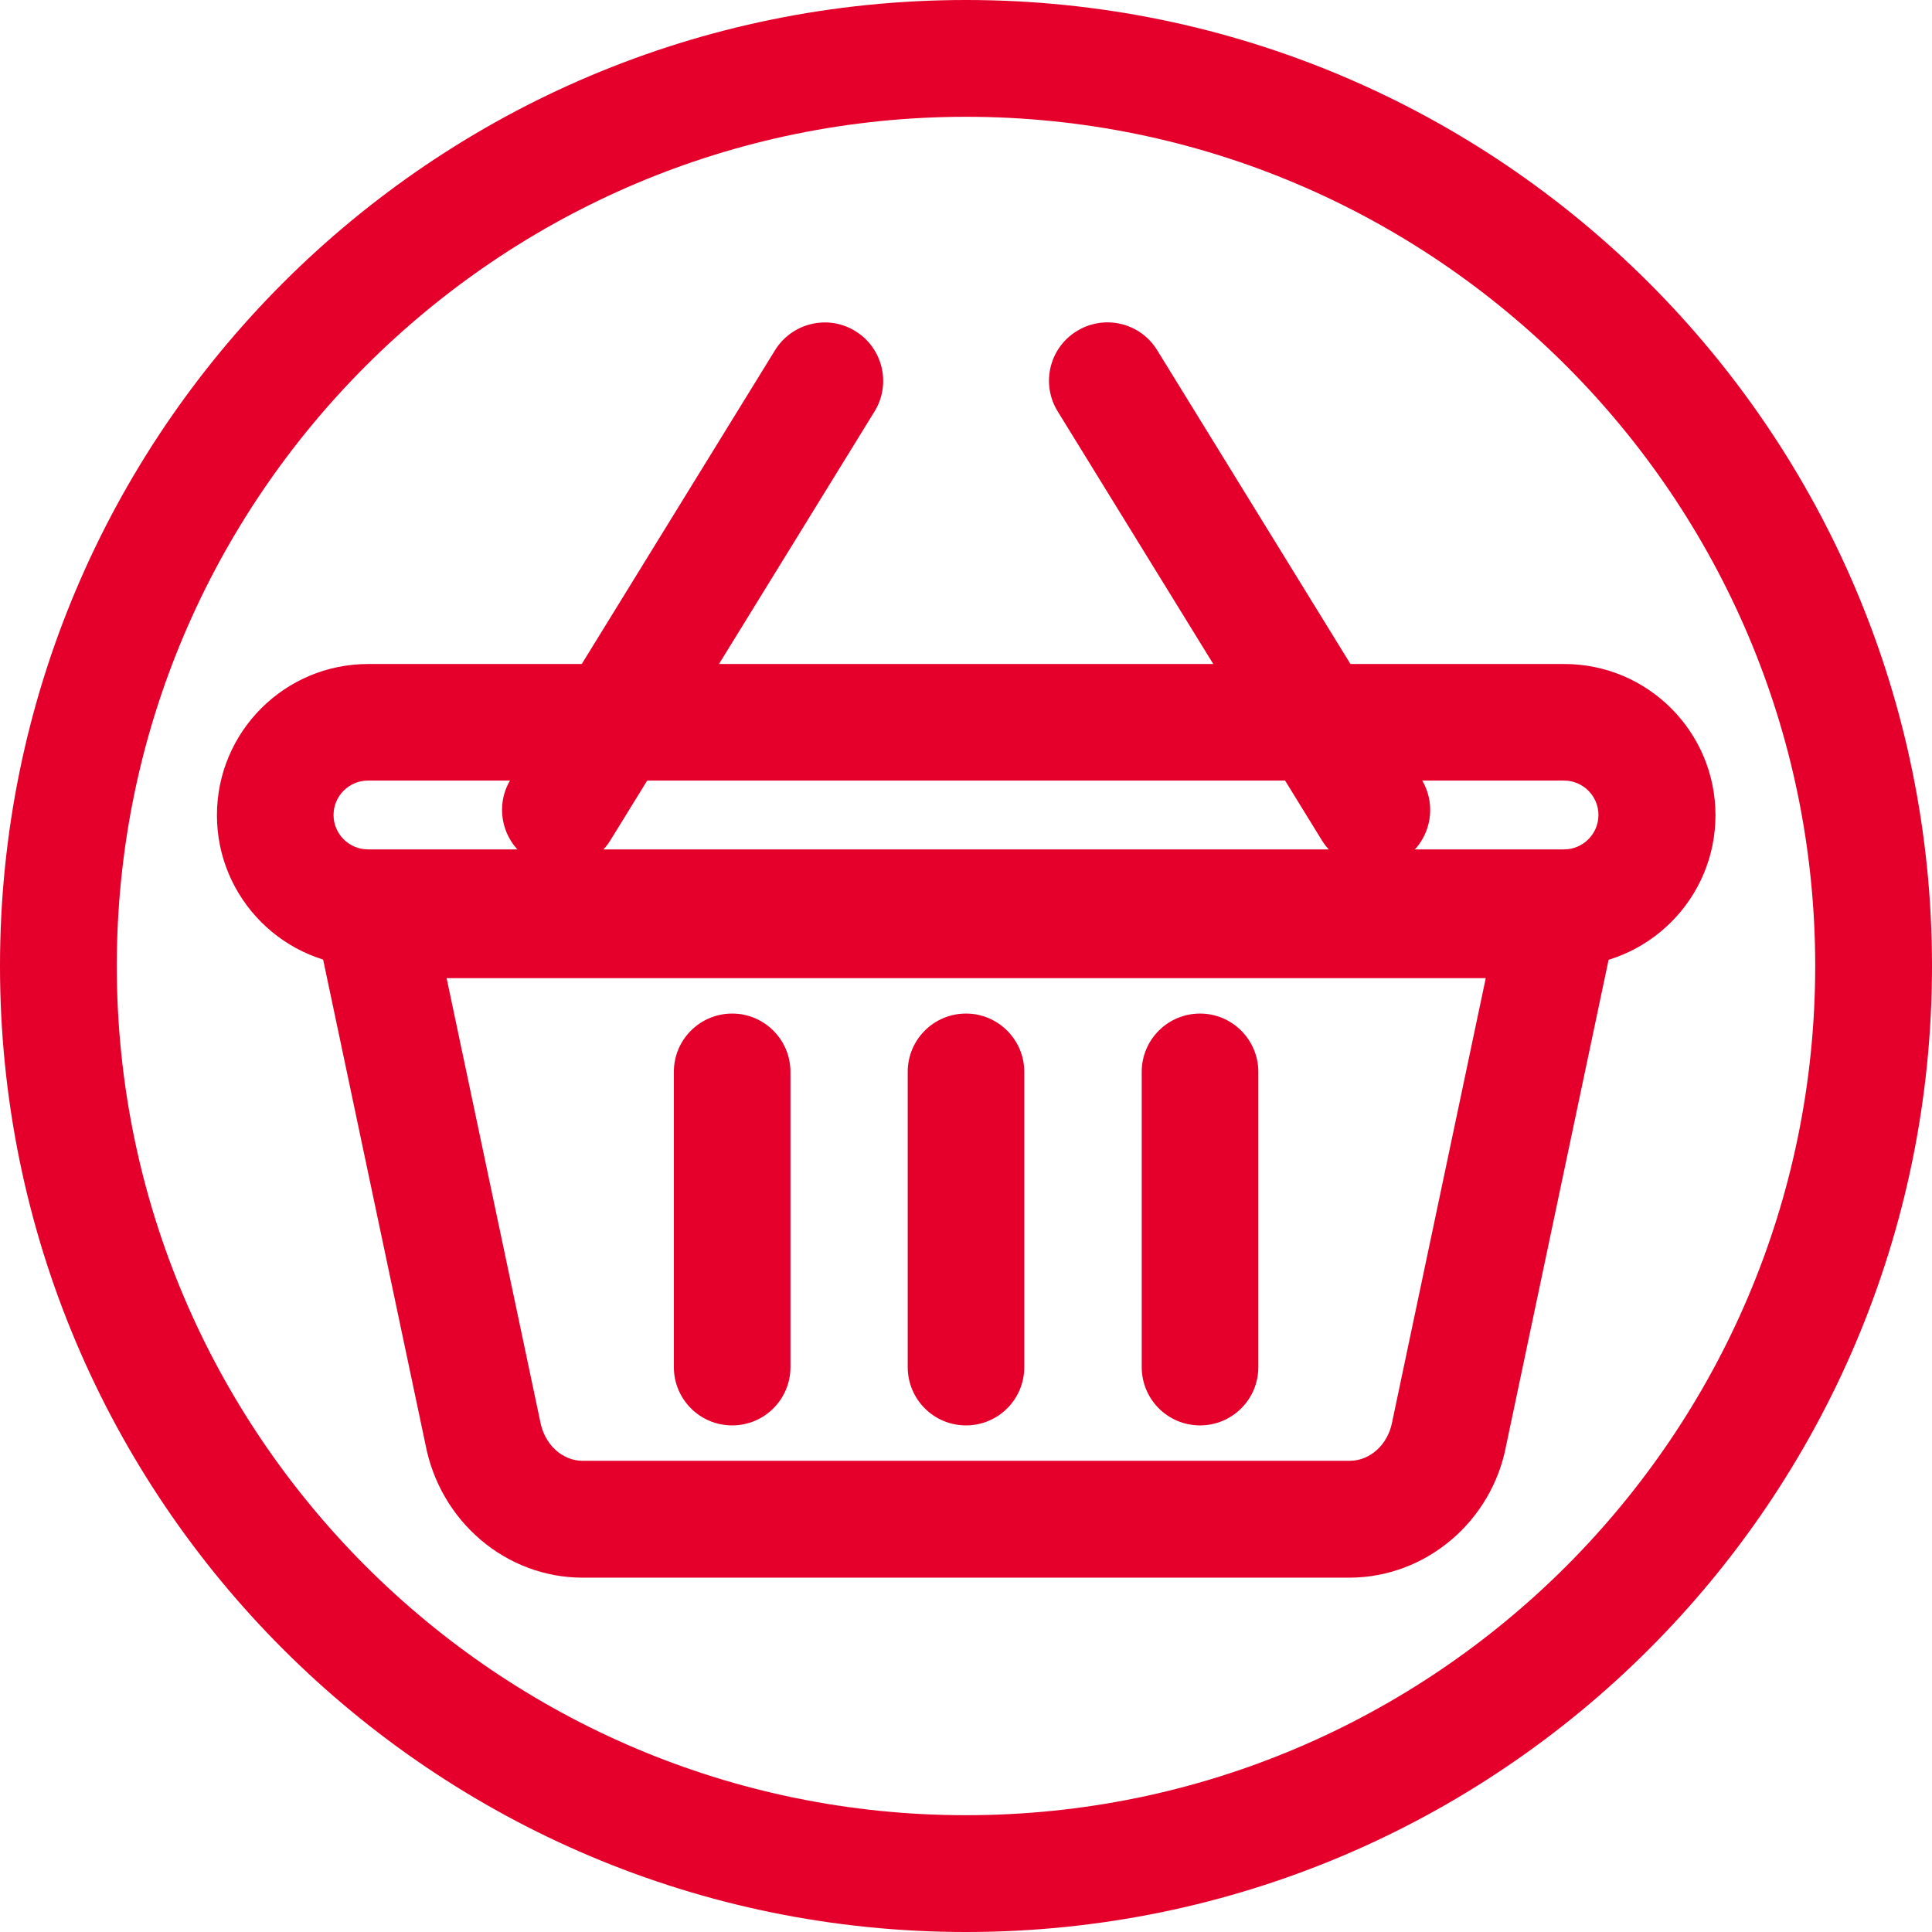
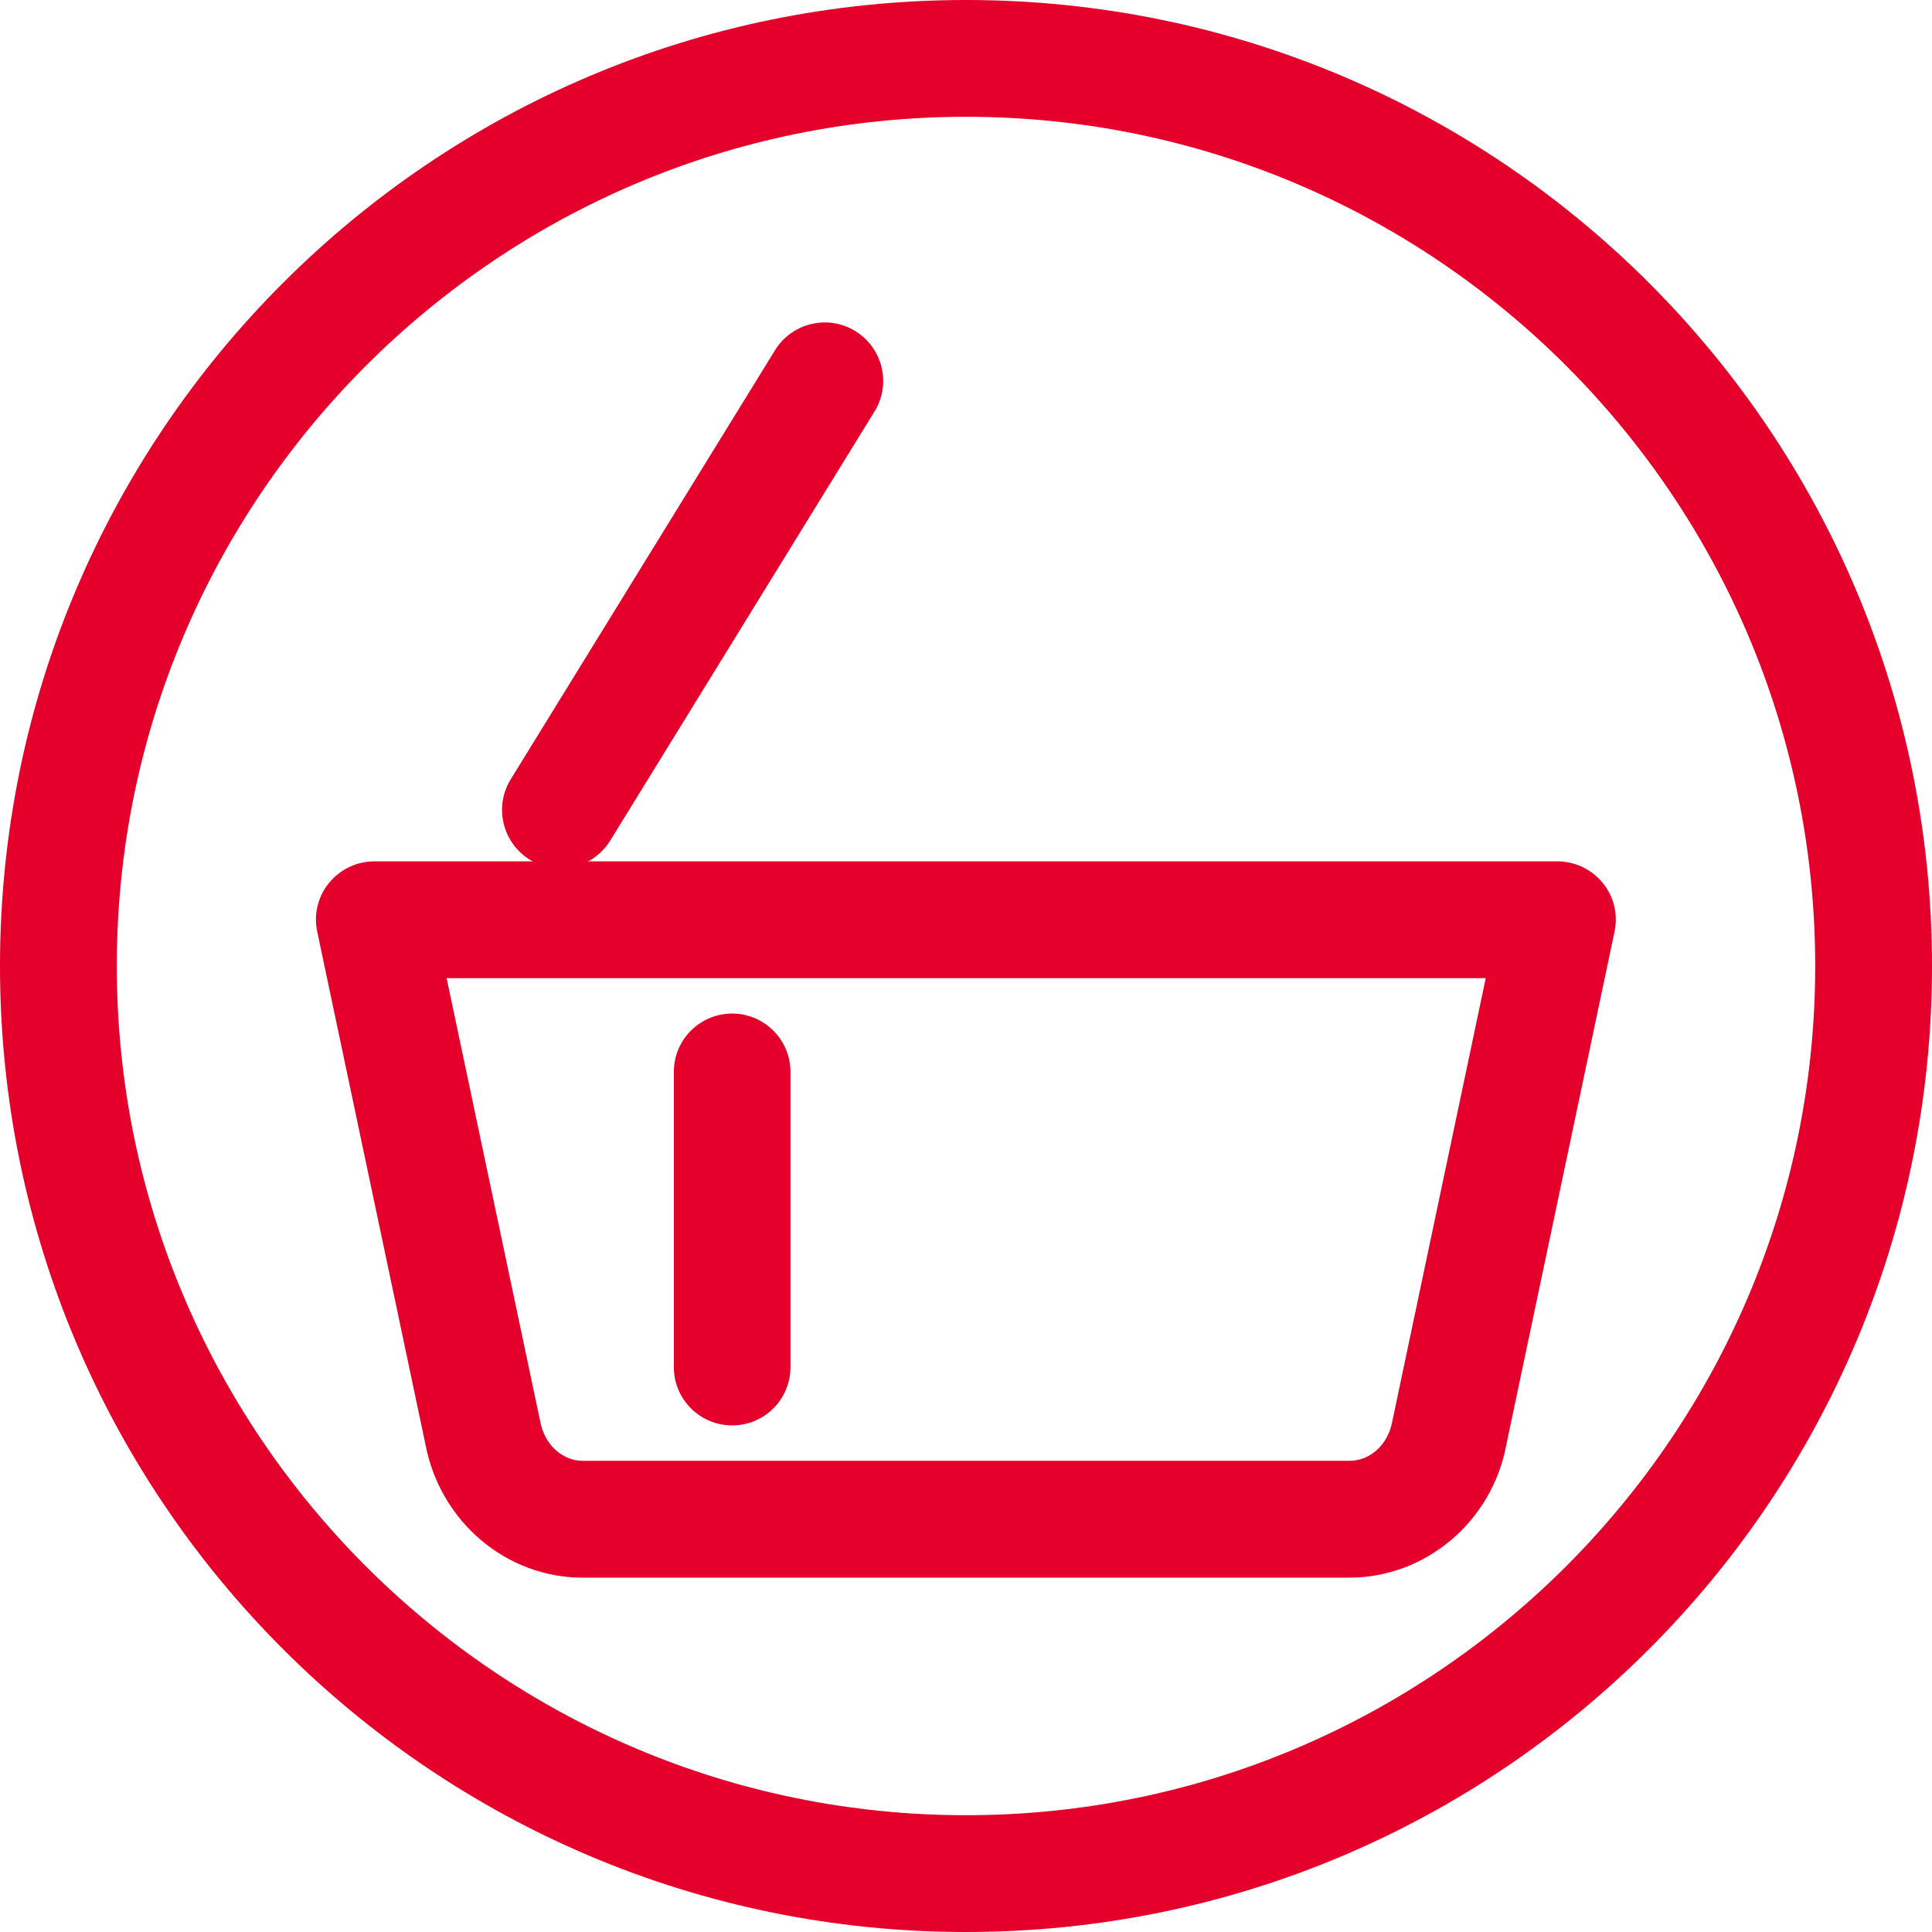
<svg xmlns="http://www.w3.org/2000/svg" width="42" height="42" viewBox="0 0 42 42" fill="none">
  <path d="M21 2.539C31.18 2.539 39.461 10.82 39.461 21C39.461 31.18 31.18 39.461 21 39.461C10.82 39.461 2.539 31.18 2.539 21C2.539 10.82 10.825 2.539 21 2.539ZM21 0C9.401 0 0 9.405 0 21C0 32.595 9.401 42 21 42C32.599 42 42 32.599 42 21C42 9.401 32.595 0 21 0Z" fill="#E4002B" />
  <path d="M29.339 34.297H12.665C11.004 34.297 9.566 33.078 9.248 31.395L6.897 20.256C6.816 19.88 6.91 19.49 7.152 19.195C7.394 18.899 7.757 18.725 8.137 18.725H33.858C34.239 18.725 34.601 18.899 34.843 19.195C35.085 19.49 35.179 19.88 35.098 20.256L32.743 31.421C32.434 33.074 30.996 34.297 29.33 34.297H29.339ZM9.709 21.264L11.743 30.897C11.837 31.408 12.226 31.757 12.67 31.757H29.339C29.782 31.757 30.168 31.408 30.262 30.924L32.299 21.264H9.709Z" fill="#E4002B" />
  <path d="M12.182 18.878C11.953 18.878 11.725 18.815 11.519 18.69C10.923 18.322 10.735 17.539 11.102 16.943L16.848 7.614C17.216 7.018 17.999 6.83 18.595 7.198C19.191 7.565 19.379 8.349 19.012 8.944L13.266 18.273C13.024 18.663 12.607 18.878 12.182 18.878Z" fill="#E4002B" />
-   <path d="M29.823 18.877C29.397 18.877 28.981 18.662 28.739 18.272L22.993 8.943C22.626 8.348 22.809 7.564 23.41 7.197C24.005 6.83 24.789 7.013 25.156 7.613L30.902 16.942C31.269 17.538 31.086 18.322 30.486 18.689C30.28 18.819 30.047 18.877 29.823 18.877Z" fill="#E4002B" />
  <path d="M15.917 30.987C15.214 30.987 14.649 30.418 14.649 29.719V23.302C14.649 22.599 15.218 22.034 15.917 22.034C16.616 22.034 17.184 22.603 17.184 23.302V29.719C17.184 30.422 16.616 30.987 15.917 30.987Z" fill="#E4002B" />
-   <path d="M21 30.987C20.297 30.987 19.733 30.418 19.733 29.719V23.302C19.733 22.599 20.301 22.034 21 22.034C21.699 22.034 22.267 22.603 22.267 23.302V29.719C22.267 30.422 21.699 30.987 21 30.987Z" fill="#E4002B" />
-   <path d="M26.088 30.987C25.384 30.987 24.82 30.418 24.82 29.719V23.302C24.82 22.599 25.389 22.034 26.088 22.034C26.786 22.034 27.355 22.603 27.355 23.302V29.719C27.355 30.422 26.786 30.987 26.088 30.987Z" fill="#E4002B" />
-   <path d="M34.001 21.009H8.003C6.189 21.009 4.716 19.536 4.716 17.722C4.716 15.908 6.189 14.435 8.003 14.435H34.006C35.82 14.435 37.293 15.908 37.293 17.722C37.293 19.536 35.82 21.009 34.006 21.009H34.001ZM7.999 16.969C7.587 16.969 7.251 17.305 7.251 17.717C7.251 18.129 7.587 18.465 7.999 18.465H34.001C34.413 18.465 34.749 18.129 34.749 17.717C34.749 17.305 34.413 16.969 34.001 16.969H8.003H7.999Z" fill="#E4002B" />
</svg>